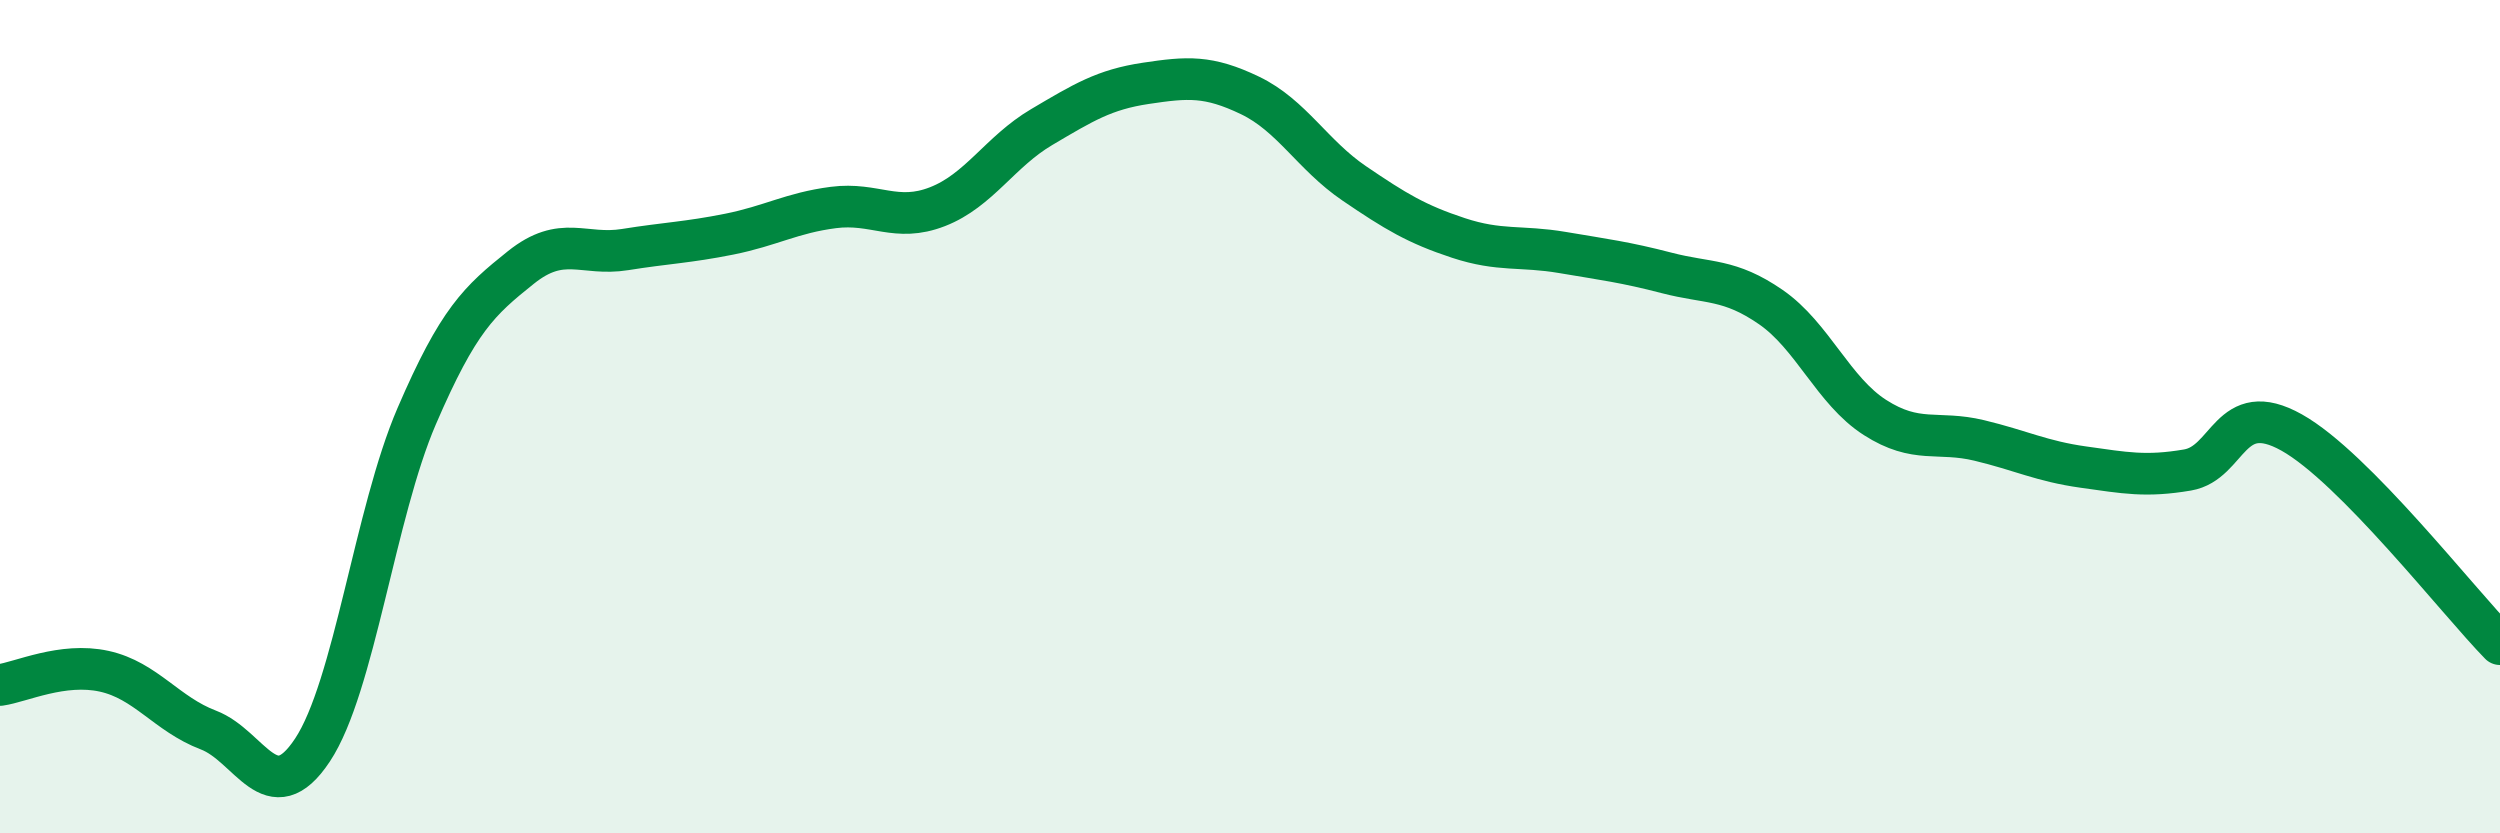
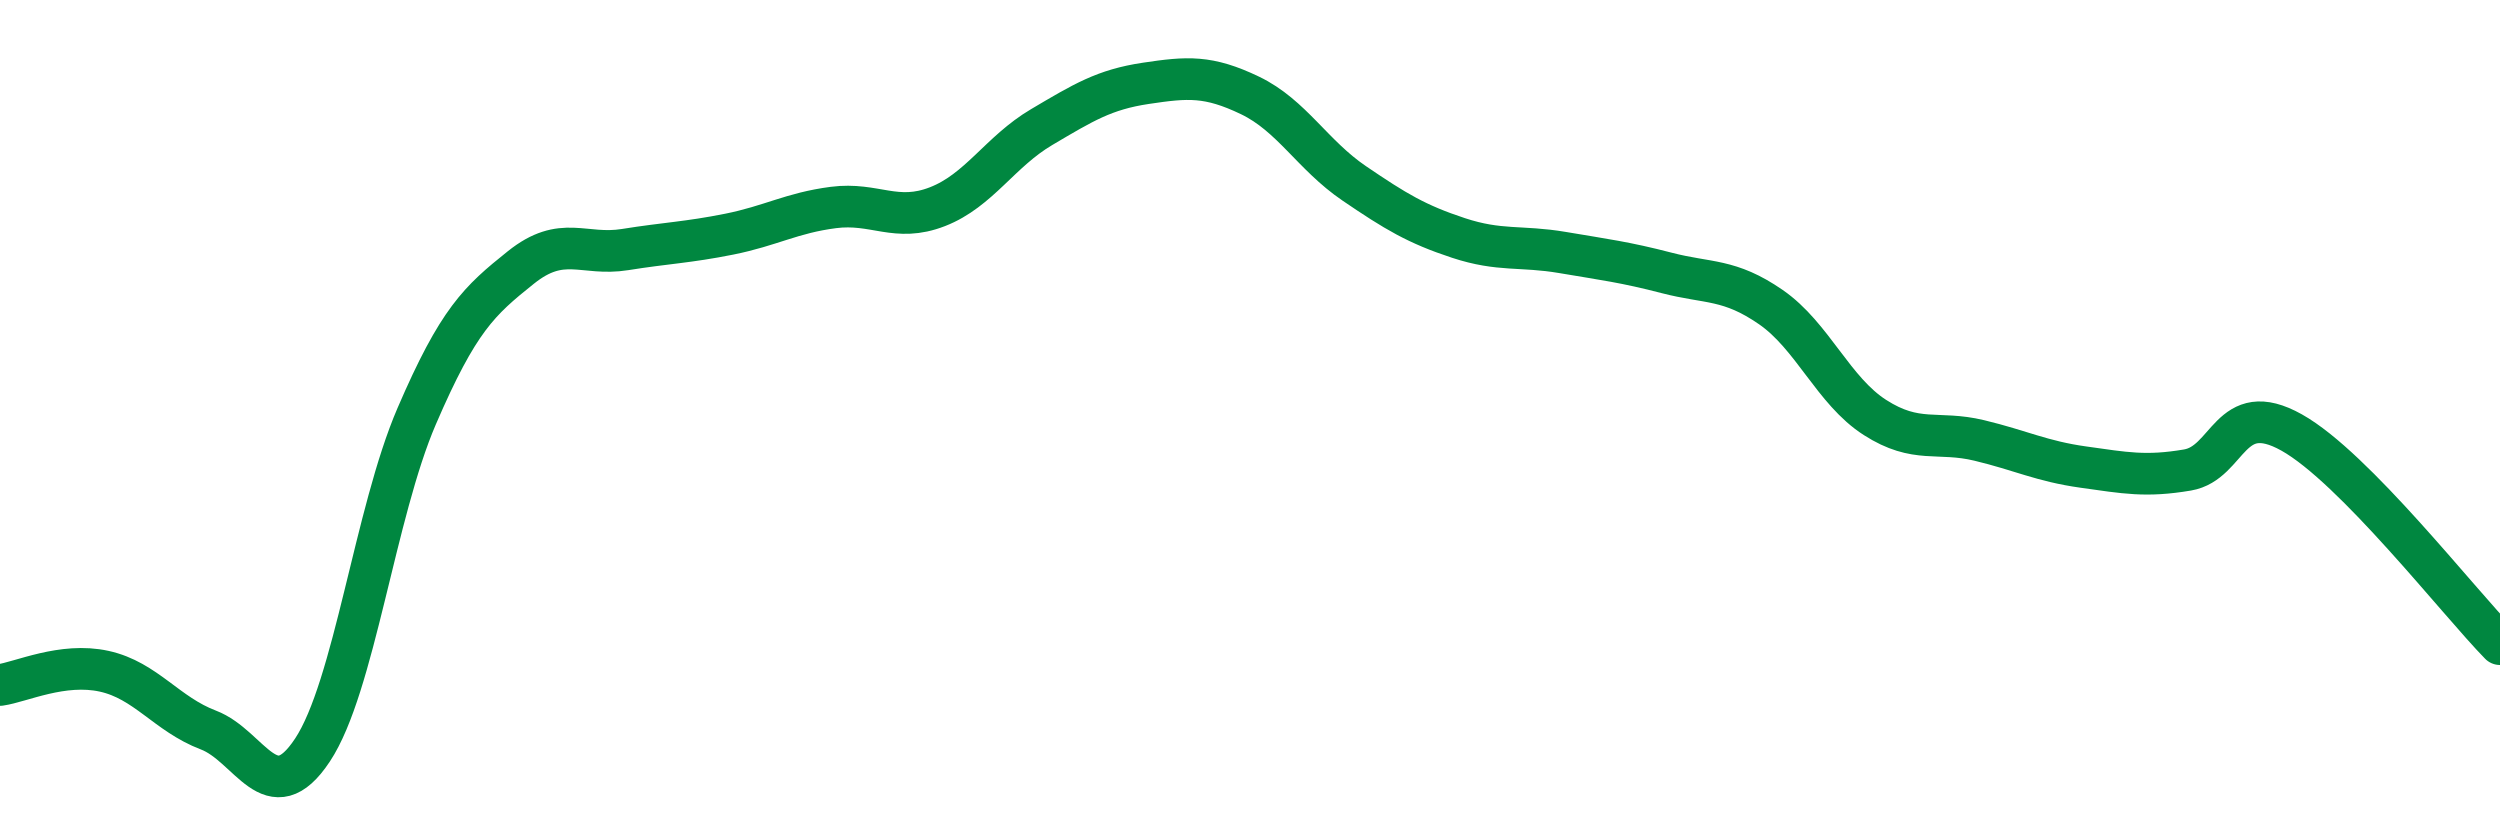
<svg xmlns="http://www.w3.org/2000/svg" width="60" height="20" viewBox="0 0 60 20">
-   <path d="M 0,16.44 C 0.5,16.37 1.5,15.89 2.5,16.11 C 3.5,16.33 4,17.14 5,17.52 C 6,17.9 6.5,19.51 7.5,18 C 8.5,16.49 9,12.31 10,9.99 C 11,7.67 11.5,7.22 12.5,6.42 C 13.5,5.62 14,6.15 15,5.99 C 16,5.83 16.5,5.82 17.5,5.62 C 18.5,5.42 19,5.11 20,4.98 C 21,4.85 21.5,5.35 22.5,4.96 C 23.5,4.57 24,3.64 25,3.05 C 26,2.46 26.5,2.15 27.5,2 C 28.5,1.85 29,1.81 30,2.29 C 31,2.77 31.5,3.72 32.5,4.4 C 33.5,5.08 34,5.38 35,5.71 C 36,6.04 36.5,5.89 37.5,6.06 C 38.5,6.23 39,6.29 40,6.55 C 41,6.81 41.5,6.68 42.5,7.37 C 43.5,8.06 44,9.38 45,10.02 C 46,10.66 46.5,10.33 47.5,10.57 C 48.5,10.81 49,11.07 50,11.21 C 51,11.35 51.5,11.45 52.5,11.28 C 53.5,11.11 53.5,9.54 55,10.38 C 56.5,11.22 59,14.44 60,15.46L60 20L0 20Z" fill="#008740" opacity="0.1" stroke-linecap="round" stroke-linejoin="round" />
  <path d="M 0,16.44 C 0.5,16.37 1.5,15.89 2.5,16.11 C 3.5,16.33 4,17.14 5,17.52 C 6,17.9 6.5,19.51 7.5,18 C 8.5,16.49 9,12.31 10,9.99 C 11,7.67 11.5,7.22 12.5,6.42 C 13.5,5.62 14,6.15 15,5.99 C 16,5.83 16.5,5.82 17.5,5.62 C 18.5,5.42 19,5.11 20,4.98 C 21,4.85 21.5,5.35 22.5,4.96 C 23.5,4.57 24,3.64 25,3.05 C 26,2.46 26.5,2.15 27.5,2 C 28.5,1.85 29,1.81 30,2.29 C 31,2.77 31.5,3.72 32.5,4.4 C 33.5,5.08 34,5.38 35,5.71 C 36,6.04 36.5,5.89 37.5,6.06 C 38.5,6.23 39,6.29 40,6.55 C 41,6.81 41.5,6.68 42.5,7.37 C 43.5,8.06 44,9.38 45,10.02 C 46,10.66 46.5,10.33 47.5,10.57 C 48.5,10.81 49,11.07 50,11.21 C 51,11.35 51.5,11.45 52.5,11.28 C 53.5,11.11 53.5,9.54 55,10.38 C 56.5,11.22 59,14.44 60,15.46" stroke="#008740" stroke-width="1" fill="none" stroke-linecap="round" stroke-linejoin="round" />
</svg>